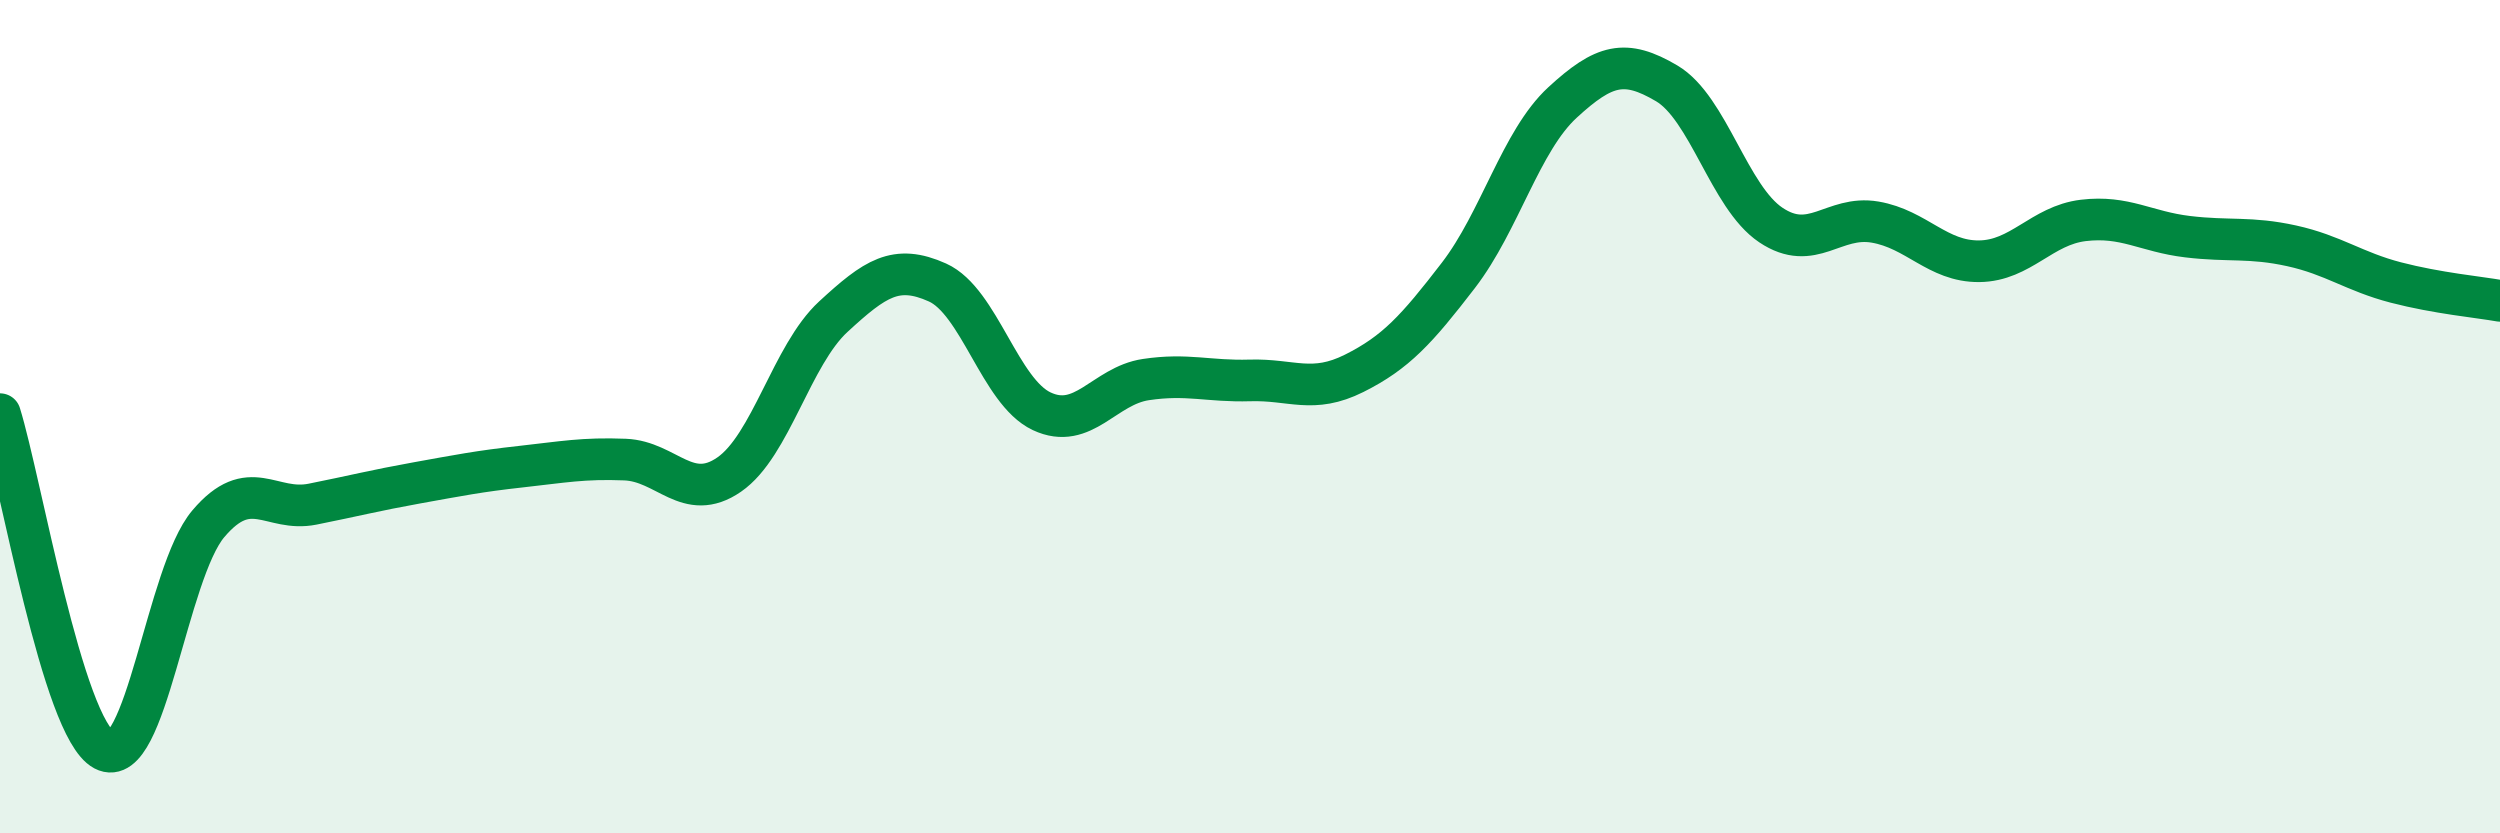
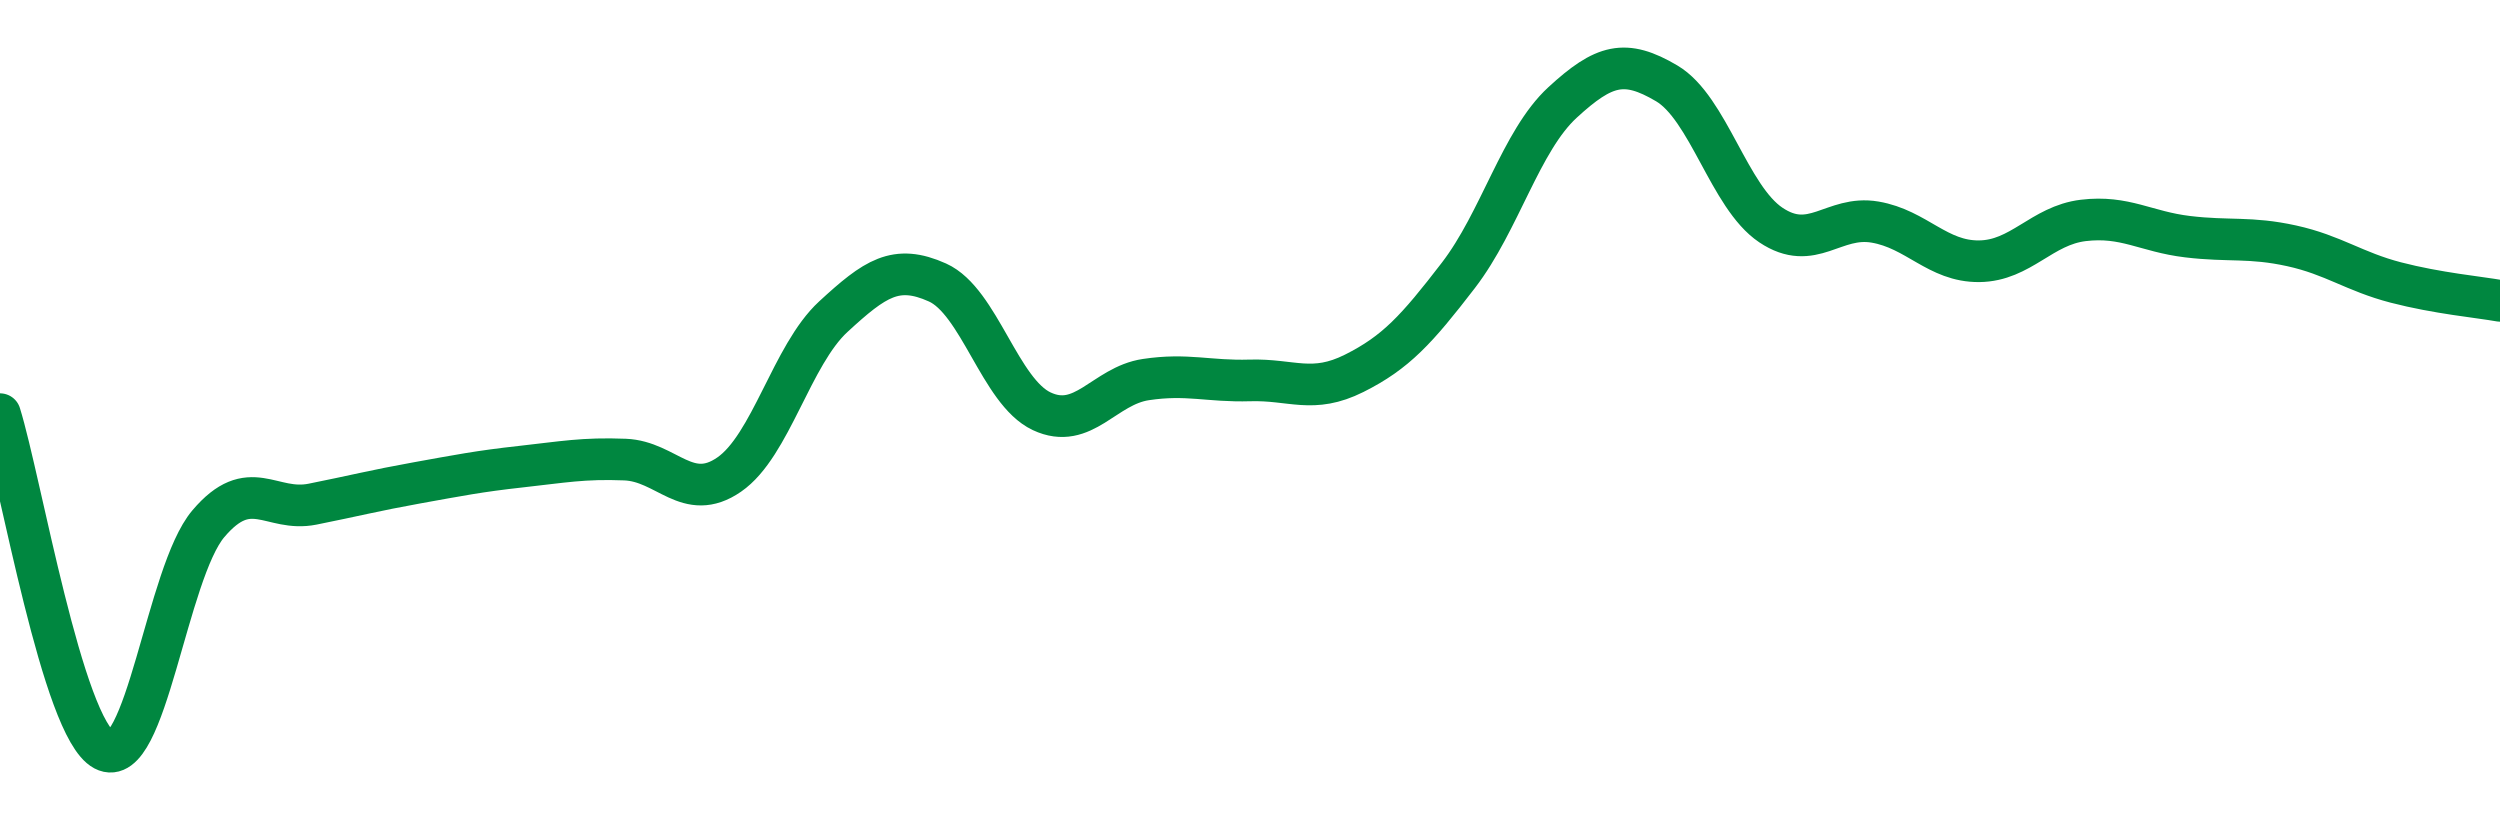
<svg xmlns="http://www.w3.org/2000/svg" width="60" height="20" viewBox="0 0 60 20">
-   <path d="M 0,9.94 C 0.5,11.55 1.5,17.47 2.5,18 C 3.5,18.53 4,13.75 5,12.57 C 6,11.39 6.5,12.3 7.5,12.1 C 8.5,11.9 9,11.77 10,11.59 C 11,11.41 11.5,11.31 12.5,11.2 C 13.5,11.09 14,10.99 15,11.03 C 16,11.07 16.5,12.08 17.5,11.39 C 18.5,10.7 19,8.52 20,7.6 C 21,6.68 21.5,6.33 22.5,6.78 C 23.5,7.23 24,9.4 25,9.87 C 26,10.34 26.5,9.26 27.5,9.11 C 28.5,8.96 29,9.16 30,9.13 C 31,9.1 31.5,9.46 32.5,8.96 C 33.5,8.46 34,7.91 35,6.61 C 36,5.31 36.5,3.38 37.5,2.46 C 38.5,1.54 39,1.41 40,2 C 41,2.59 41.5,4.73 42.5,5.4 C 43.5,6.07 44,5.16 45,5.33 C 46,5.5 46.5,6.28 47.5,6.27 C 48.5,6.26 49,5.41 50,5.29 C 51,5.17 51.5,5.56 52.5,5.68 C 53.5,5.8 54,5.68 55,5.9 C 56,6.12 56.5,6.52 57.5,6.78 C 58.5,7.04 59.5,7.13 60,7.22L60 20L0 20Z" fill="#008740" opacity="0.1" stroke-linecap="round" stroke-linejoin="round" />
  <path d="M 0,9.94 C 0.5,11.55 1.5,17.47 2.5,18 C 3.5,18.53 4,13.75 5,12.57 C 6,11.39 6.5,12.3 7.5,12.1 C 8.5,11.9 9,11.77 10,11.59 C 11,11.41 11.5,11.31 12.5,11.2 C 13.5,11.09 14,10.99 15,11.03 C 16,11.07 16.5,12.08 17.5,11.39 C 18.5,10.7 19,8.52 20,7.6 C 21,6.68 21.5,6.33 22.5,6.78 C 23.5,7.23 24,9.4 25,9.87 C 26,10.34 26.5,9.26 27.5,9.11 C 28.5,8.96 29,9.16 30,9.13 C 31,9.1 31.5,9.46 32.5,8.96 C 33.5,8.46 34,7.91 35,6.61 C 36,5.31 36.5,3.38 37.5,2.46 C 38.5,1.54 39,1.41 40,2 C 41,2.59 41.5,4.73 42.5,5.4 C 43.5,6.07 44,5.16 45,5.33 C 46,5.5 46.5,6.28 47.5,6.27 C 48.5,6.26 49,5.41 50,5.29 C 51,5.17 51.5,5.56 52.5,5.68 C 53.5,5.8 54,5.68 55,5.9 C 56,6.12 56.5,6.52 57.5,6.78 C 58.5,7.04 59.5,7.13 60,7.22" stroke="#008740" stroke-width="1" fill="none" stroke-linecap="round" stroke-linejoin="round" />
</svg>